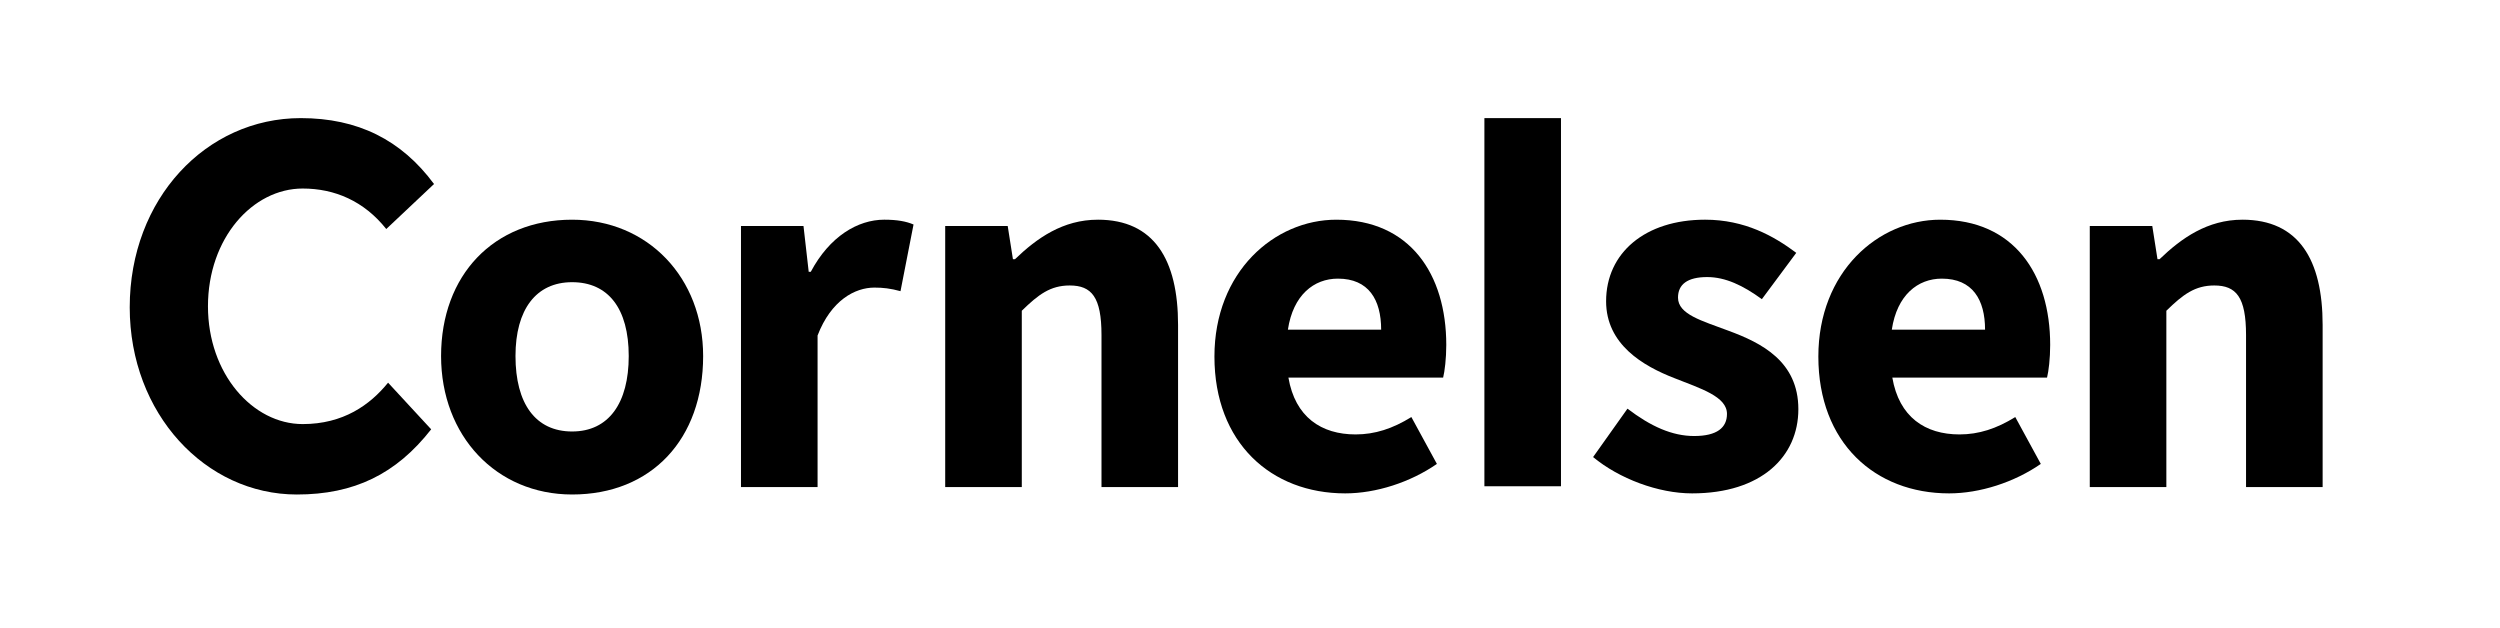
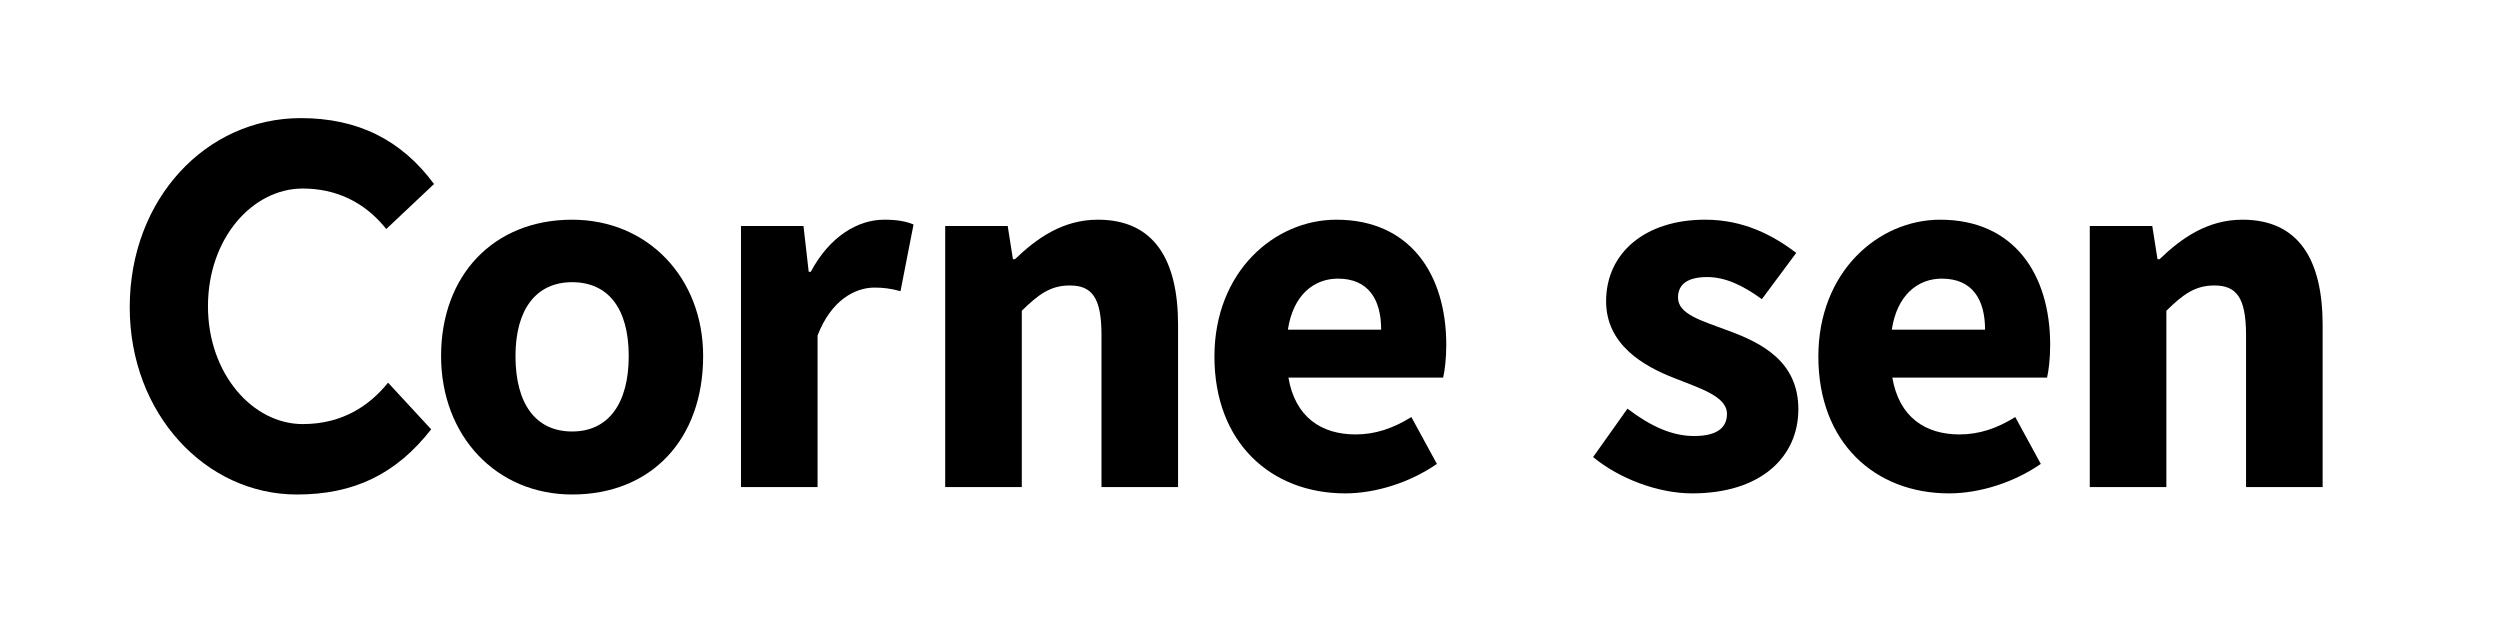
<svg xmlns="http://www.w3.org/2000/svg" width="100%" height="100%" viewBox="0 0 796 200" version="1.1" xml:space="preserve" style="fill-rule:evenodd;clip-rule:evenodd;stroke-linejoin:round;stroke-miterlimit:2;">
  <rect x="0" y="0" width="796" height="200" style="fill:#fff;fill-rule:nonzero;" />
  <g>
    <path d="M713.984,69.952c-11.116,0 -19.408,5.864 -26.372,12.568l-0.668,0l-1.656,-10.556l-19.904,0l0,83.12l24.384,0l0,-56.14c5.308,-5.196 9.12,-8.048 15.26,-8.048c6.964,0 10.112,3.688 10.112,15.756l0,48.428l24.388,0l0,-51.612c0,-20.784 -7.632,-33.52 -25.544,-33.52" style="fill-rule:nonzero;" />
    <path d="M617.776,69.952c-19.736,0 -38.812,16.588 -38.812,43.572c-0,27.484 18.08,43.568 41.628,43.568c9.788,0 20.74,-3.516 29.2,-9.384l-8.128,-14.92c-5.972,3.696 -11.612,5.532 -17.752,5.532c-10.944,0 -19.24,-5.528 -21.396,-18.092l49.264,0c0.5,-2.012 1,-6.036 1,-10.388c-0,-22.628 -11.612,-39.888 -35,-39.888l-0.004,0Zm-15.428,35.024c1.66,-11.06 8.296,-16.26 15.924,-16.26c9.788,0 13.772,6.704 13.772,16.26l-29.696,0Z" style="fill-rule:nonzero;" />
    <path d="M550.368,105.312c-8.46,-3.18 -16.092,-5.2 -16.092,-10.56c0,-4.188 2.988,-6.536 9.292,-6.536c5.8,0 11.44,2.68 17.408,7.04l10.952,-14.748c-7.128,-5.36 -16.416,-10.56 -29.024,-10.56c-19.08,0 -31.52,10.56 -31.52,25.976c0,13.744 11.78,20.612 21.732,24.468c8.456,3.352 16.752,5.868 16.752,11.396c0,4.36 -3.152,7.04 -10.448,7.04c-6.968,0 -13.764,-3.016 -21.232,-8.712l-10.948,15.412c8.292,6.872 20.736,11.564 31.516,11.564c22.064,0 33.84,-11.72 33.84,-26.808c0,-15.256 -11.776,-21.12 -22.228,-24.972" style="fill-rule:nonzero;" />
    <path d="M425.488,69.952c-19.732,0 -38.812,16.588 -38.812,43.572c0,27.484 18.08,43.568 41.636,43.568c9.792,0 20.732,-3.516 29.196,-9.384l-8.128,-14.92c-5.968,3.696 -11.612,5.532 -17.752,5.532c-10.948,0 -19.244,-5.528 -21.396,-18.092l49.264,0c0.496,-2.012 1,-6.036 1,-10.388c0,-22.628 -11.616,-39.888 -35.008,-39.888Zm-15.424,35.024c1.66,-11.06 8.296,-16.26 15.92,-16.26c9.792,0 13.776,6.704 13.776,16.26l-29.696,0Z" style="fill-rule:nonzero;" />
    <path d="M349.552,69.952c-11.116,0 -19.404,5.864 -26.372,12.568l-0.664,0l-1.66,-10.556l-19.904,0l0,83.12l24.388,0l0,-56.14c5.308,-5.196 9.12,-8.048 15.256,-8.048c6.972,0 10.12,3.688 10.12,15.756l0,48.428l24.38,0l0,-51.612c0,-20.784 -7.628,-33.52 -25.544,-33.52" style="fill-rule:nonzero;" />
    <path d="M258.16,86.54l-0.668,0l-1.66,-14.576l-19.904,0l0,83.12l24.388,0l0,-48.264c4.312,-11.224 11.94,-15.252 18.08,-15.252c2.748,0 5.116,0.264 8.324,1.14l4.148,-21.228c-2.32,-1 -5.24,-1.532 -9.32,-1.532c-8.46,0 -17.42,5.36 -23.392,16.592" style="fill-rule:nonzero;" />
-     <rect x="472.632" y="37.608" width="24.384" height="117.216" style="fill-rule:nonzero;" />
    <path d="M182.16,69.952c-24.984,0 -41.72,17.664 -41.72,43.416c0,25.412 17.572,44.08 41.72,44.08c25.32,0 41.72,-17.668 41.72,-44.08c0,-24.912 -17.572,-43.416 -41.72,-43.416m0,67.432c-11.66,0 -18.028,-8.88 -18.028,-24.024c0,-14.804 6.536,-23.512 18.028,-23.512c11.492,0 18.028,8.368 18.028,23.52c0,14.972 -6.368,24.016 -18.028,24.016" style="fill-rule:nonzero;" />
    <path d="M96.384,60.028c10.2,0 19.532,4 26.604,12.892l15.204,-14.328c-10.408,-14.096 -24.32,-20.984 -42.432,-20.984c-30.088,0 -54.456,25.66 -54.456,60.26c0,33.86 24.132,59.584 53.212,59.584c18.188,0 31.6,-6.464 42.768,-20.756l-13.72,-14.852c-5.752,7.092 -14.272,13.184 -27.18,13.184c-15.972,0 -30.168,-16.072 -30.168,-37.496c0,-21.692 14.196,-37.504 30.168,-37.504" style="fill-rule:nonzero;" />
  </g>
</svg>